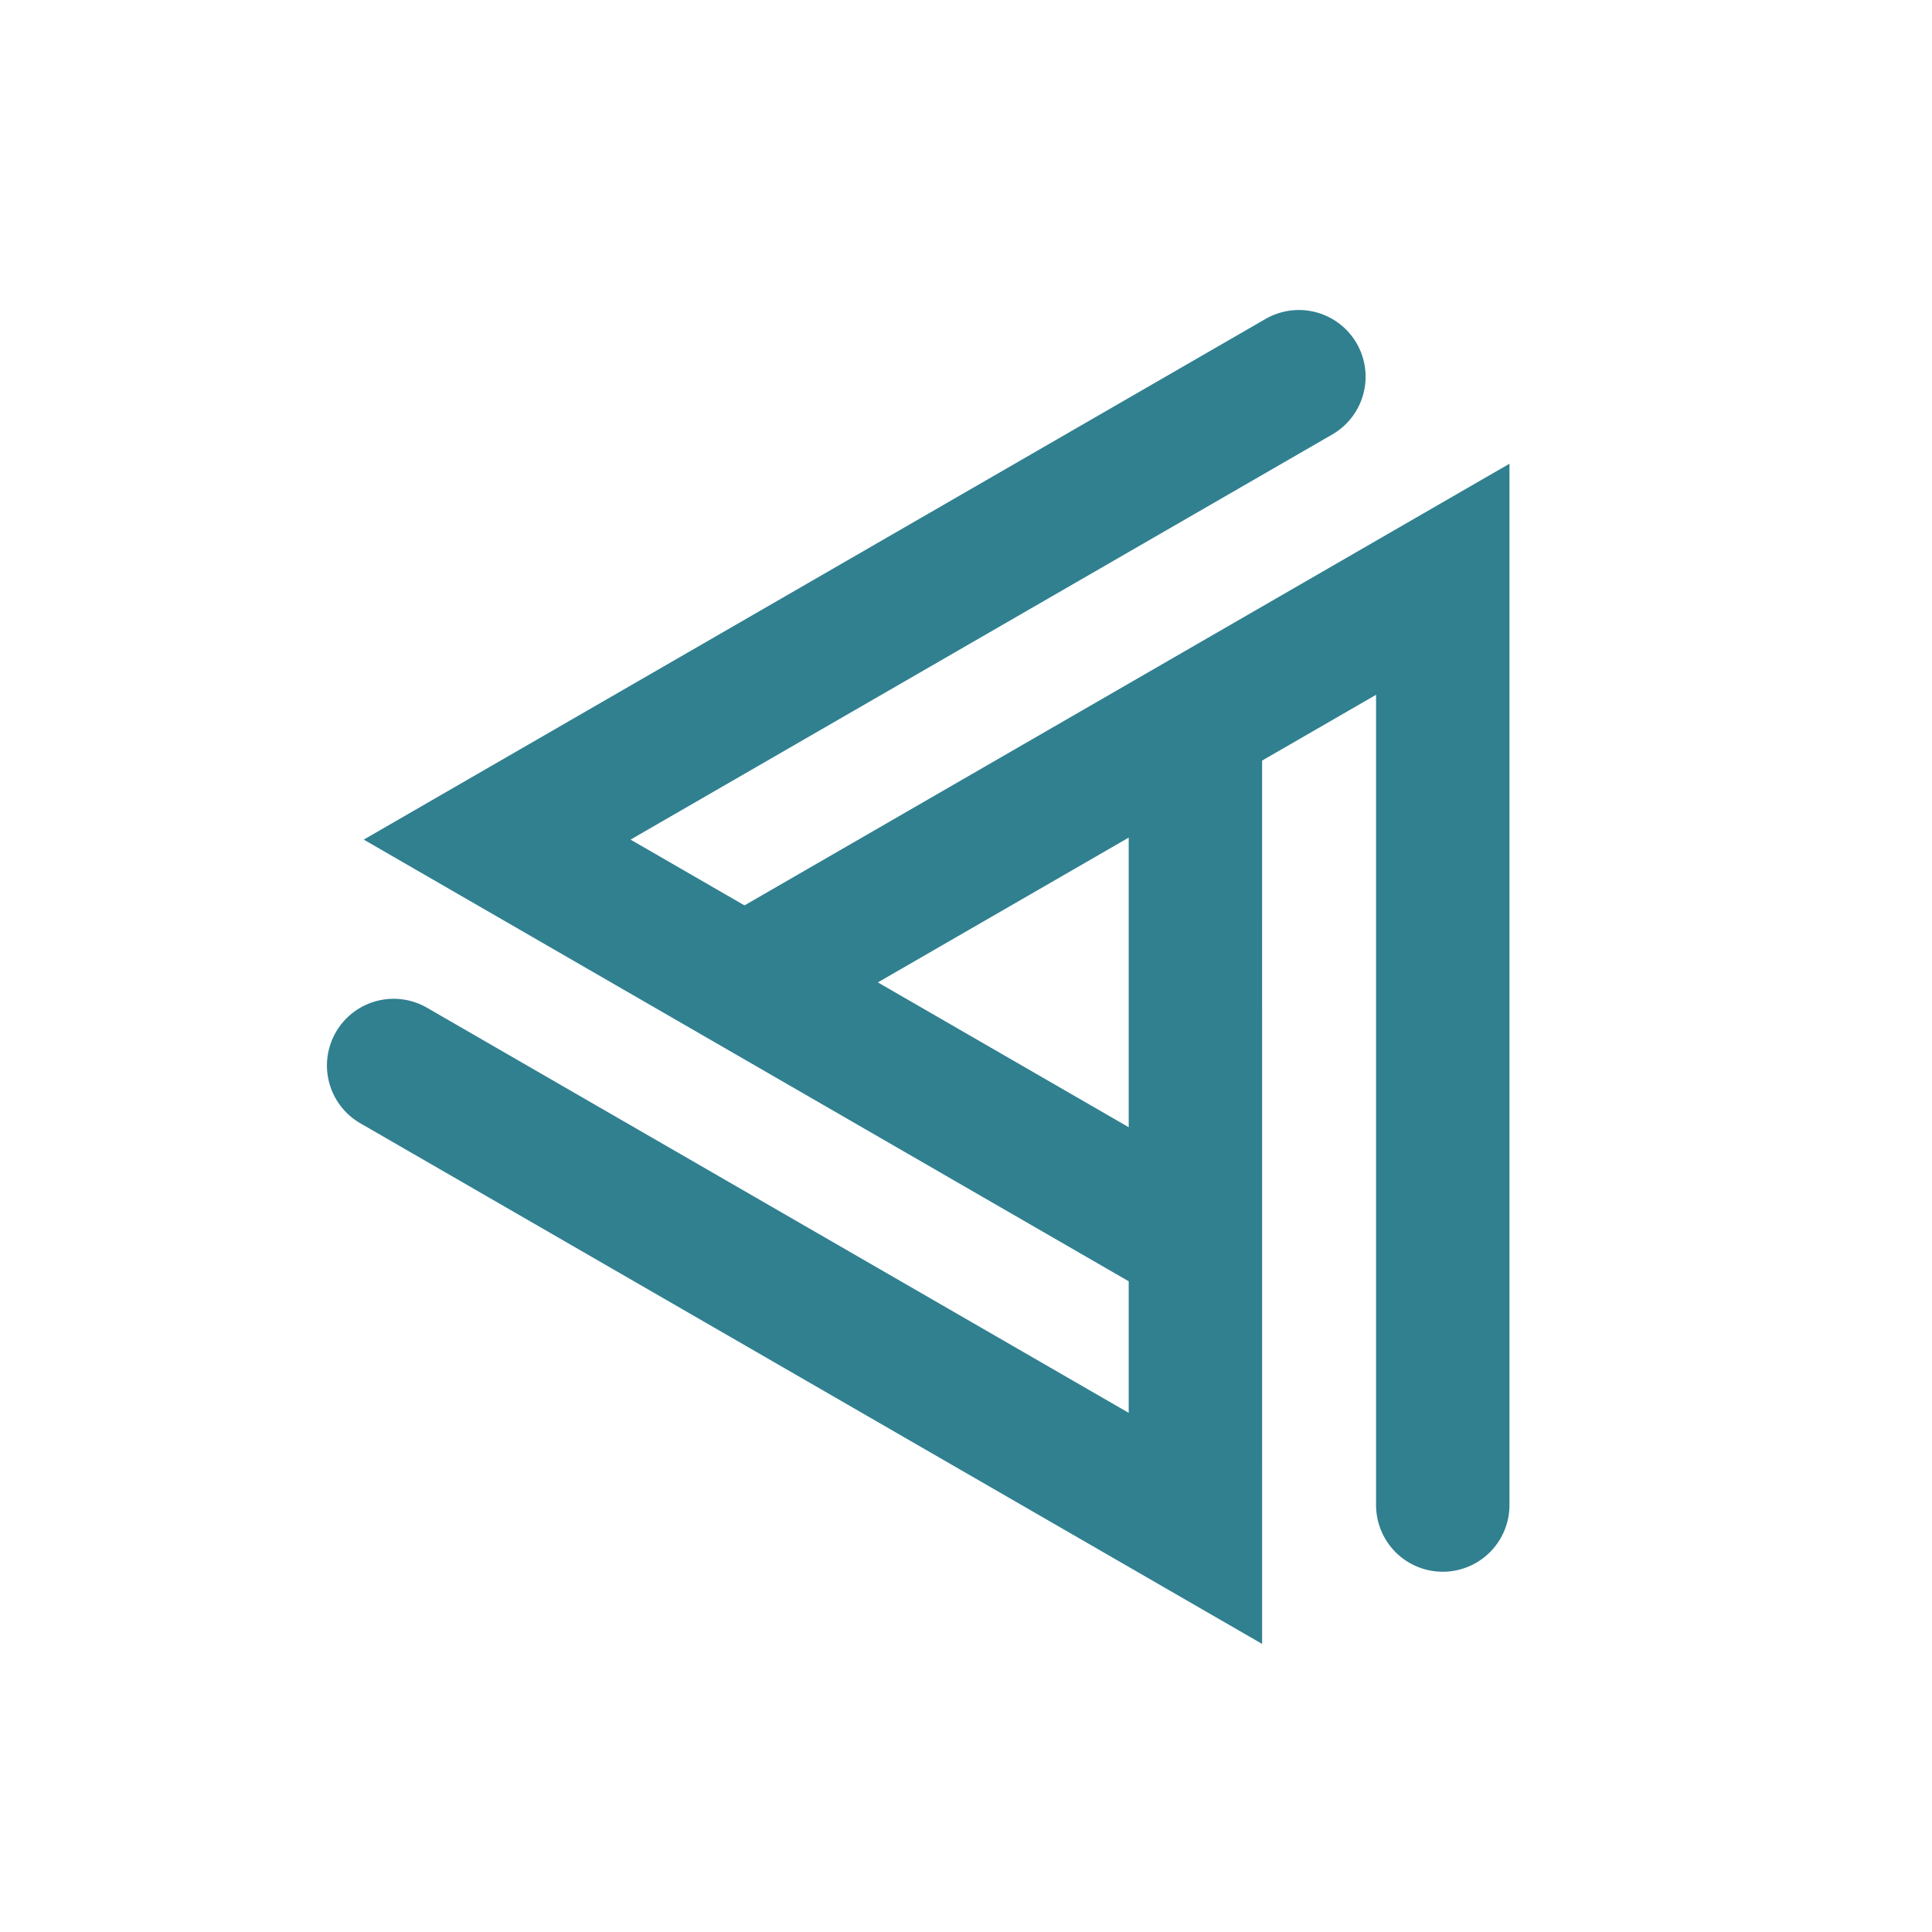
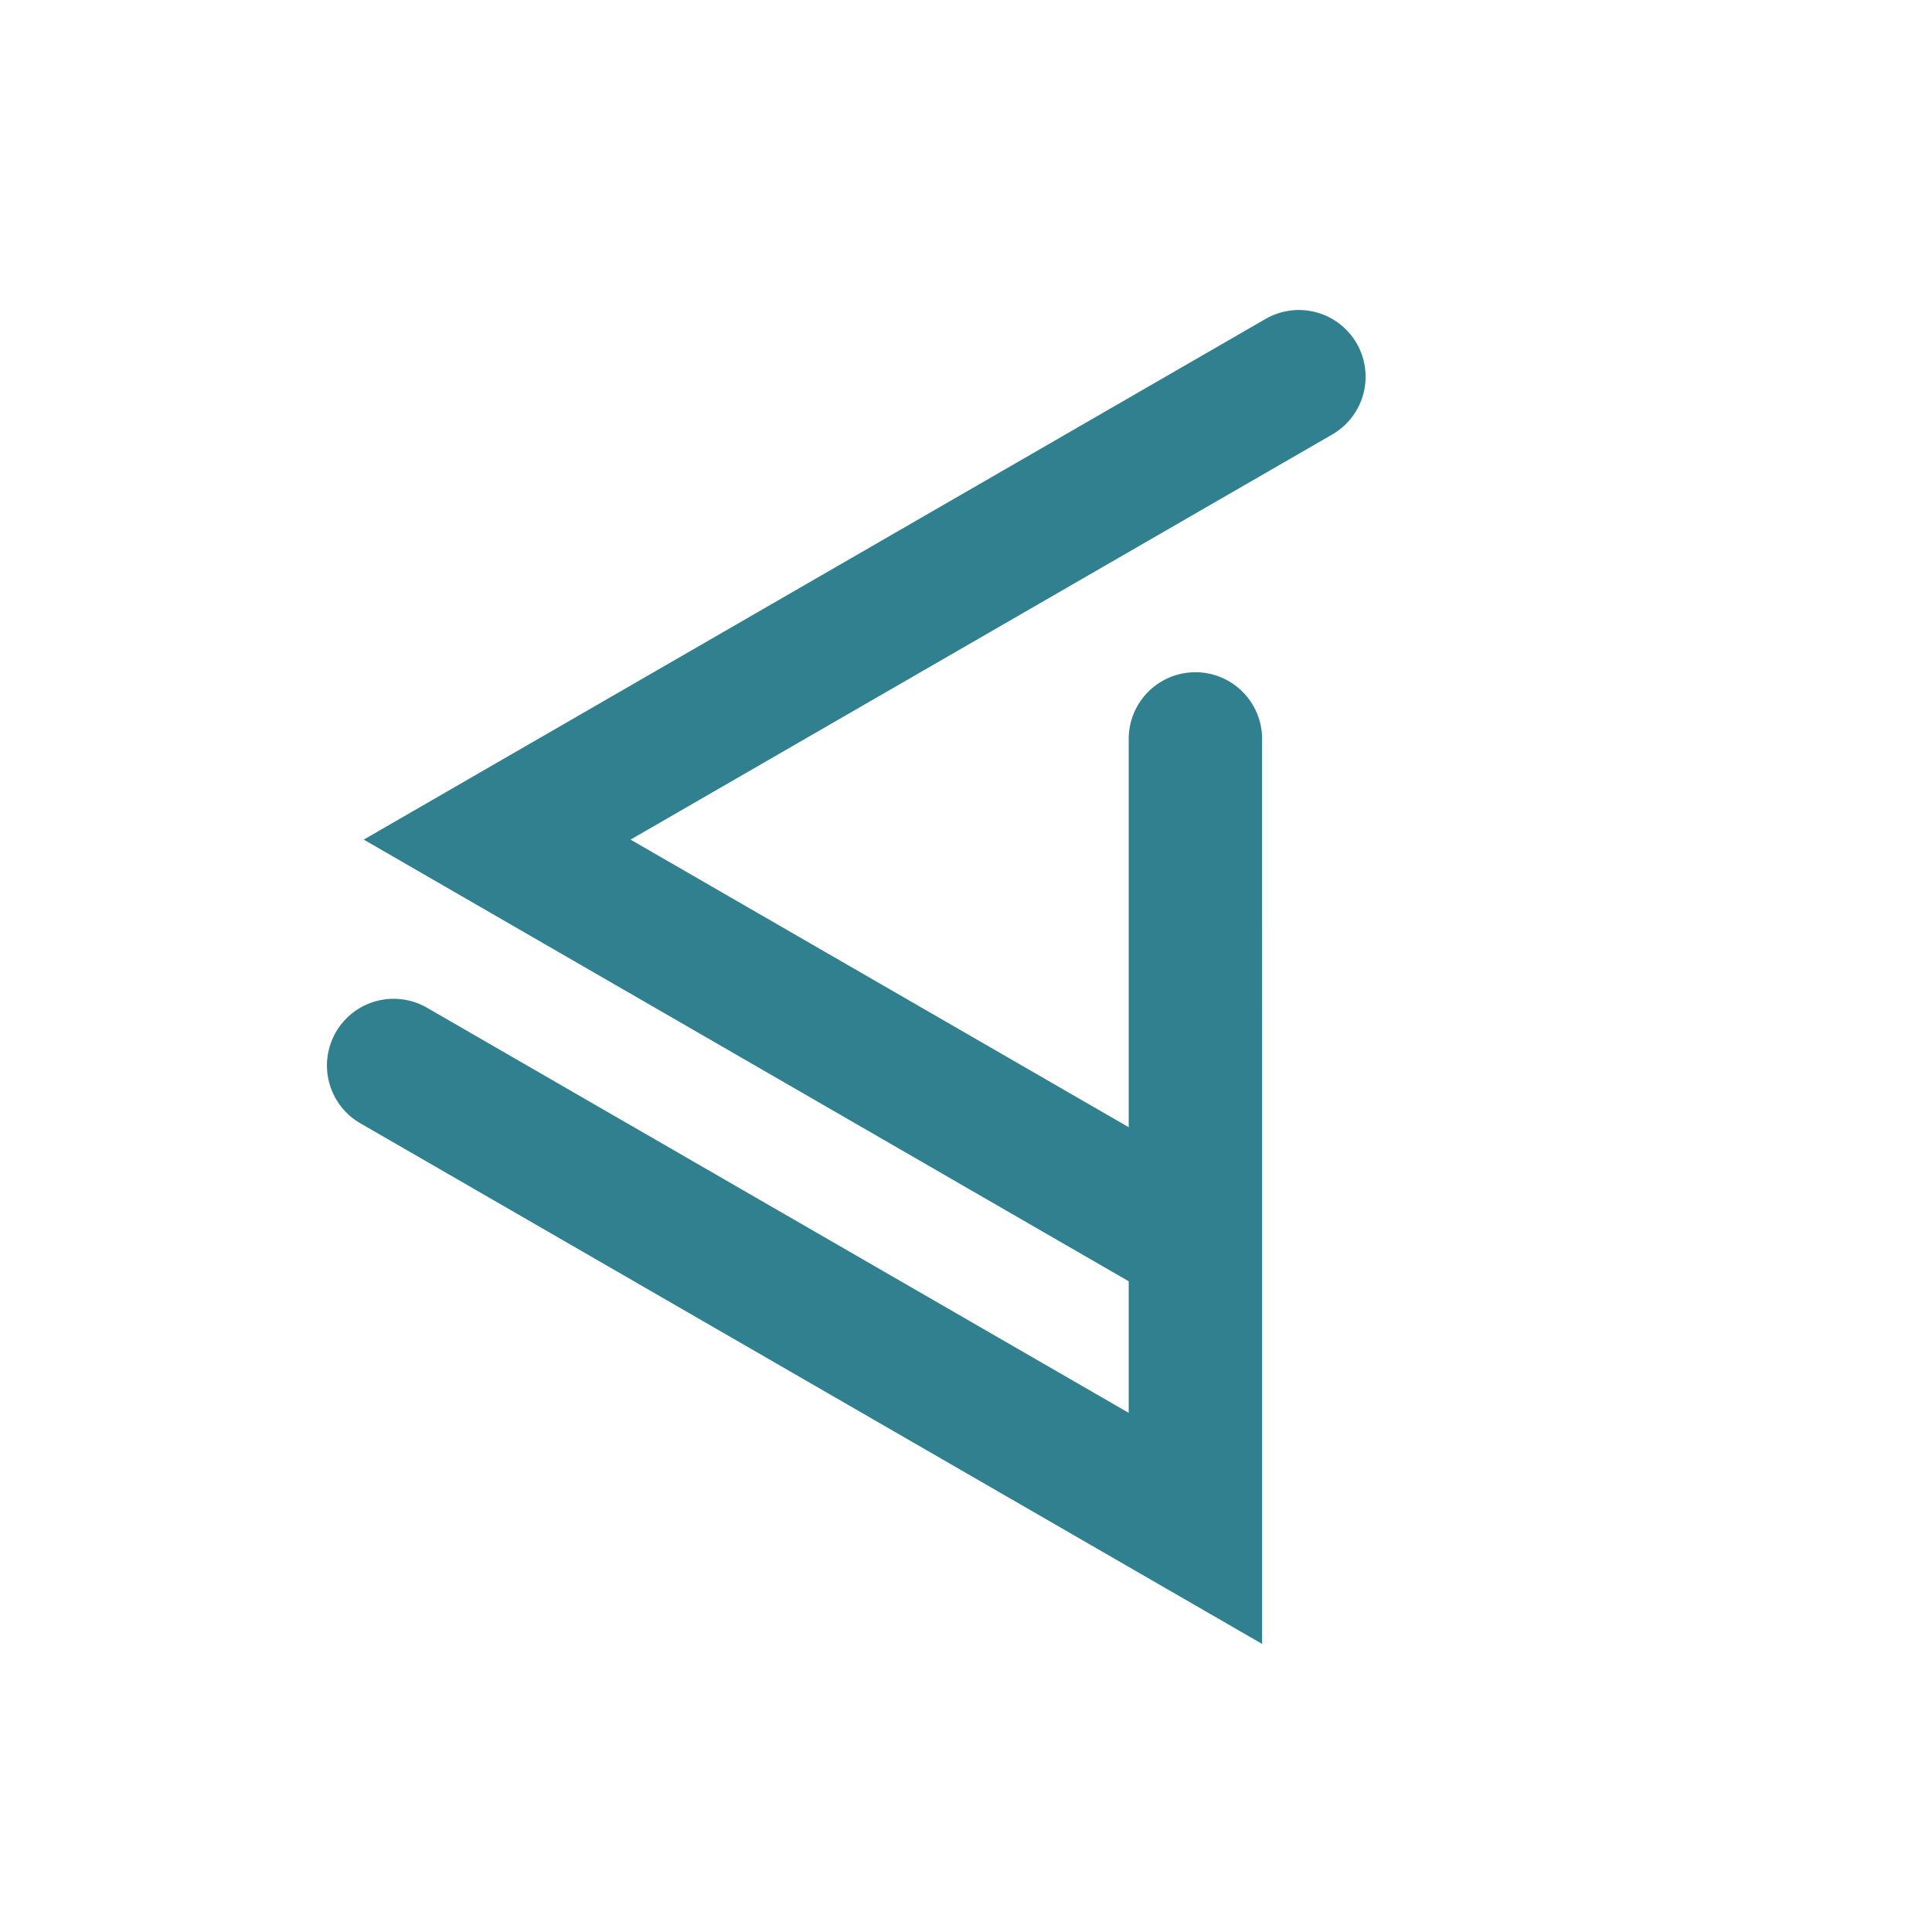
<svg xmlns="http://www.w3.org/2000/svg" width="130" height="130" viewBox="0 0 130 130">
  <defs>
    <clipPath id="clip-Web_1920_5">
      <path d="M0 0h130v130H0z" />
    </clipPath>
  </defs>
  <g id="Web_1920_5" clip-path="url(#clip-Web_1920_5)">
    <g id="Group_16" transform="translate(-634.152 -240)">
      <g id="Group_12" fill="#308090" transform="translate(27.214 -233.895)">
-         <path id="Path_2" d="M62.925 65.383 2.245 30.349a4.488 4.488 0 0 1 4.488-7.774l47.216 27.26V4.488a4.488 4.488 0 1 1 8.976 0Z" transform="rotate(-120 512.651 98.877)" />
        <path id="Path_2-2" d="M62.925 65.383 2.245 30.349a4.488 4.488 0 0 1 4.488-7.774l47.216 27.26V4.488a4.488 4.488 0 1 1 8.976 0Z" transform="rotate(120 212.933 461.995)" />
        <path id="Path_2-3" d="m-122.743 54.883-60.681-35.034a4.488 4.488 0 0 1-1.643-6.131 4.488 4.488 0 0 1 6.131-1.643l47.216 27.26V-6.012a4.488 4.488 0 0 1 4.488-4.488 4.488 4.488 0 0 1 4.488 4.488Z" transform="translate(814.606 529.628)" />
      </g>
    </g>
  </g>
</svg>